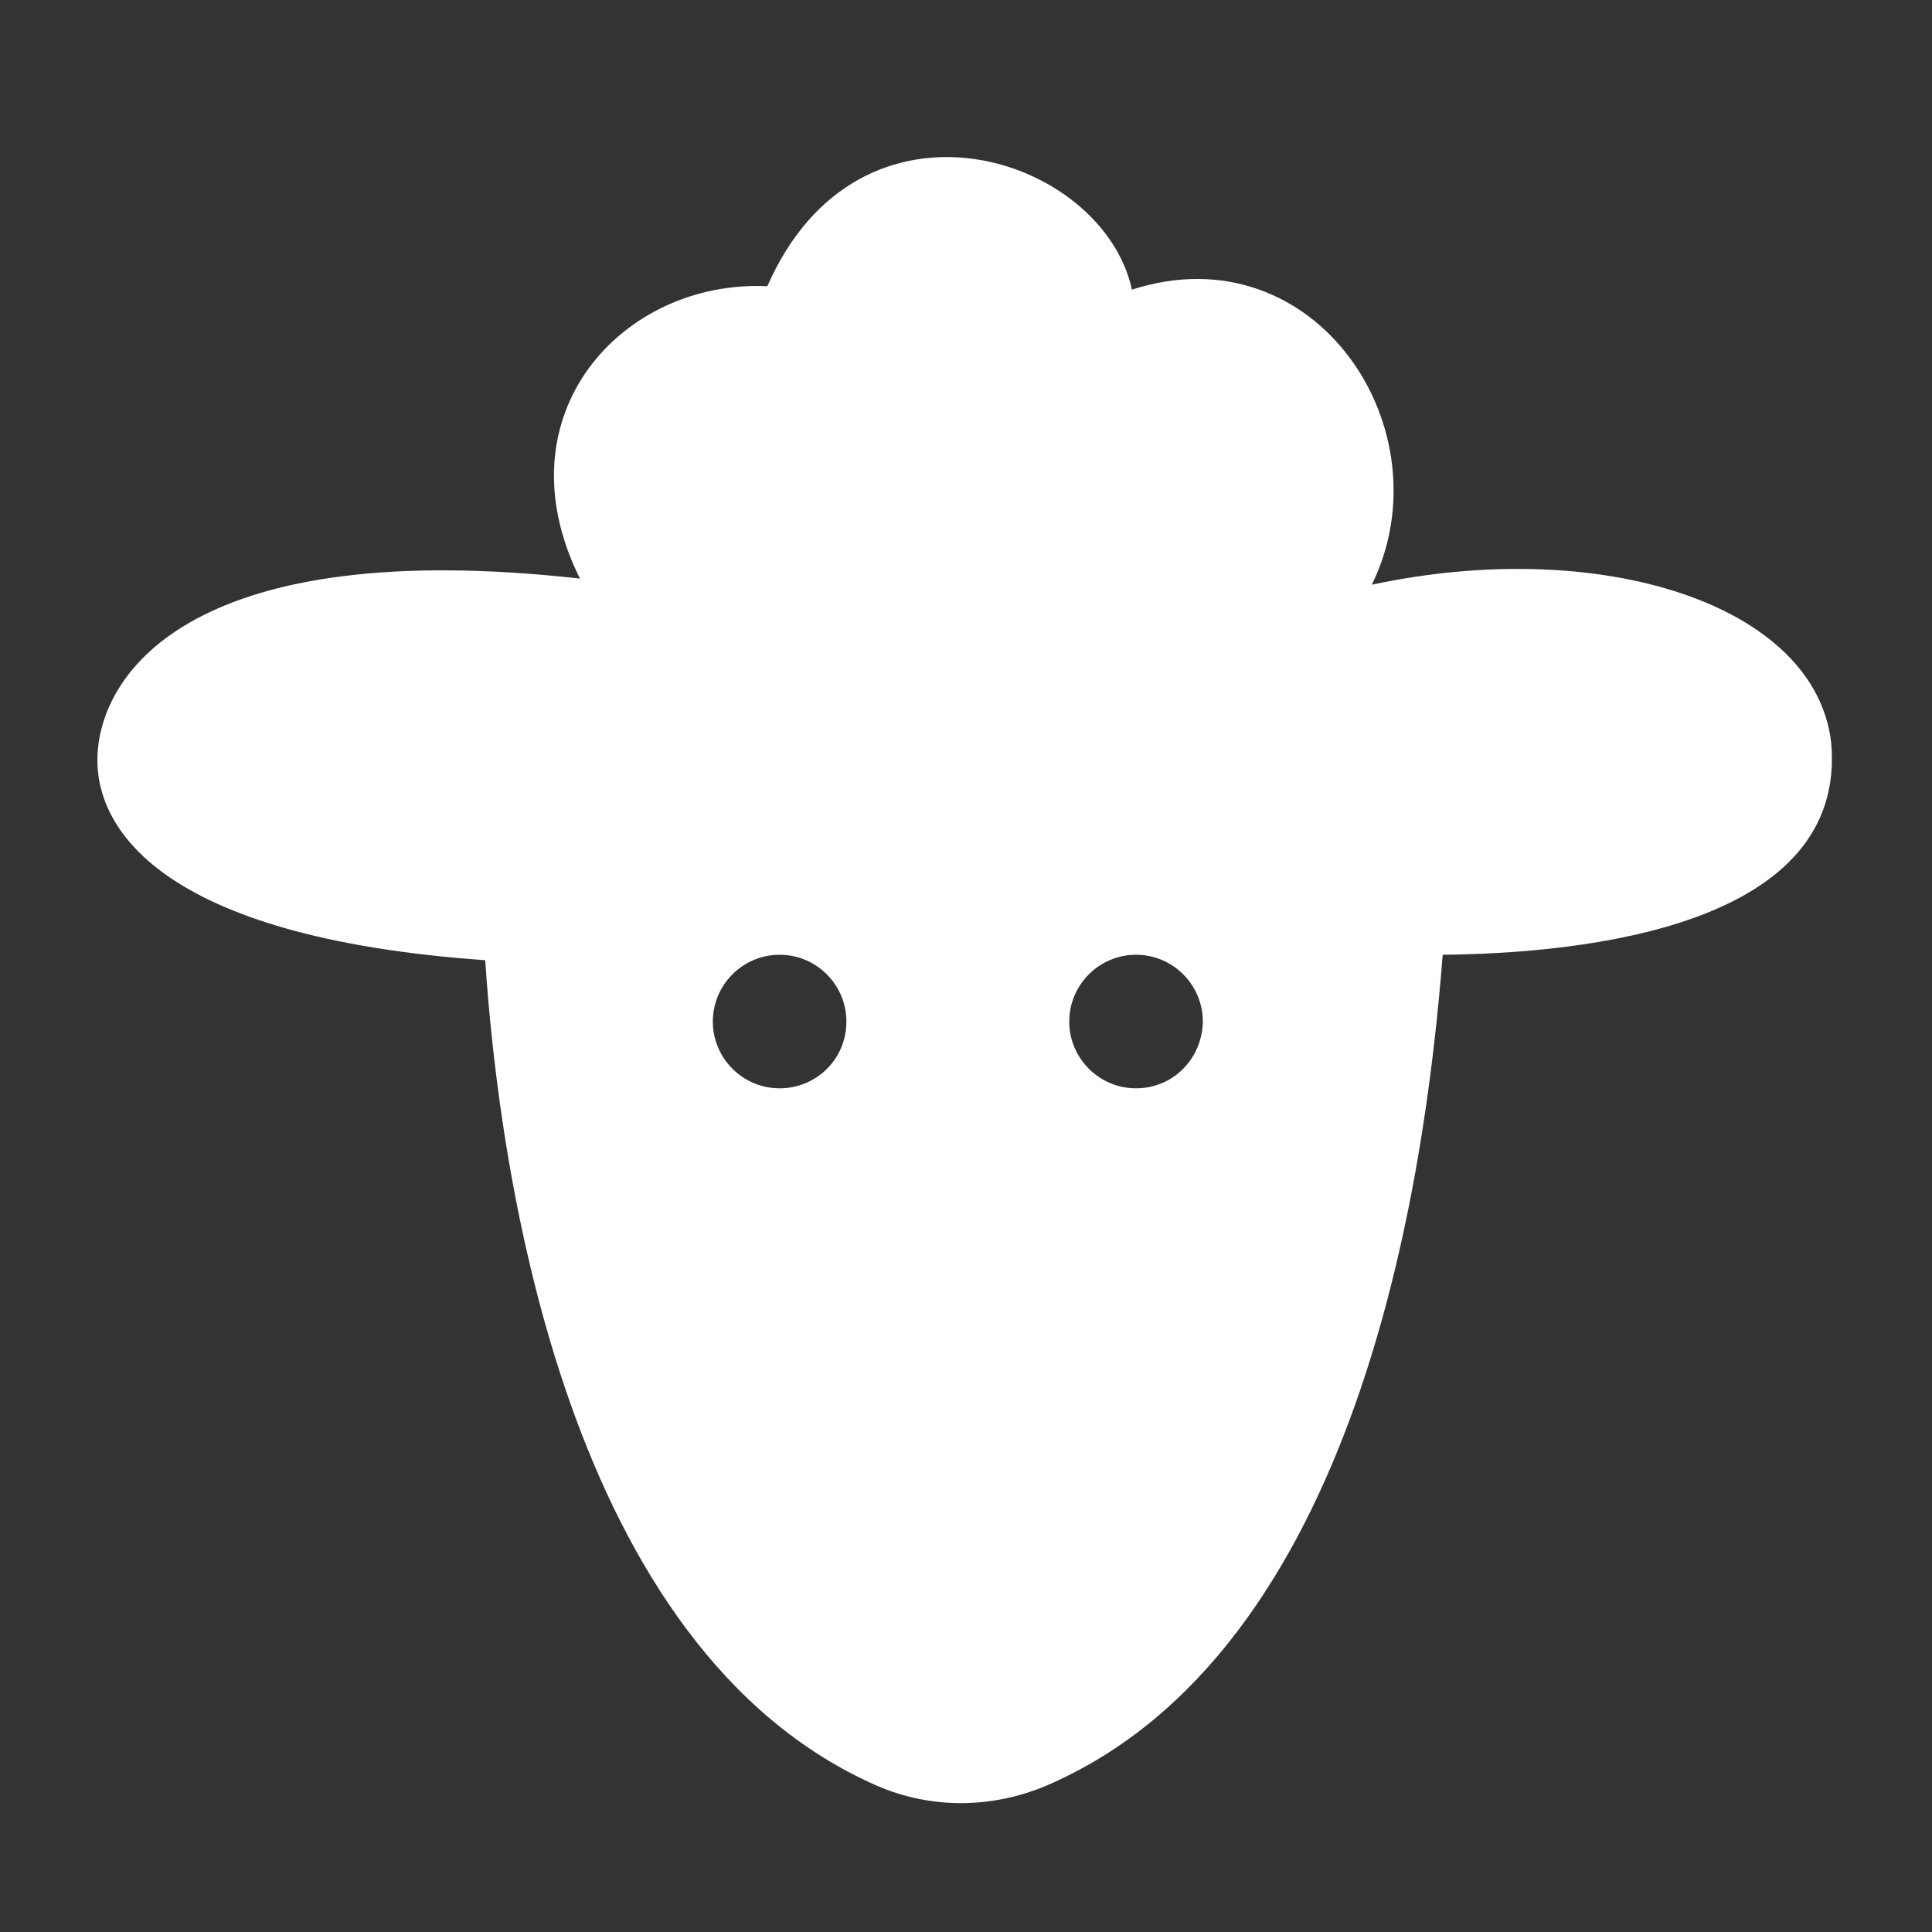
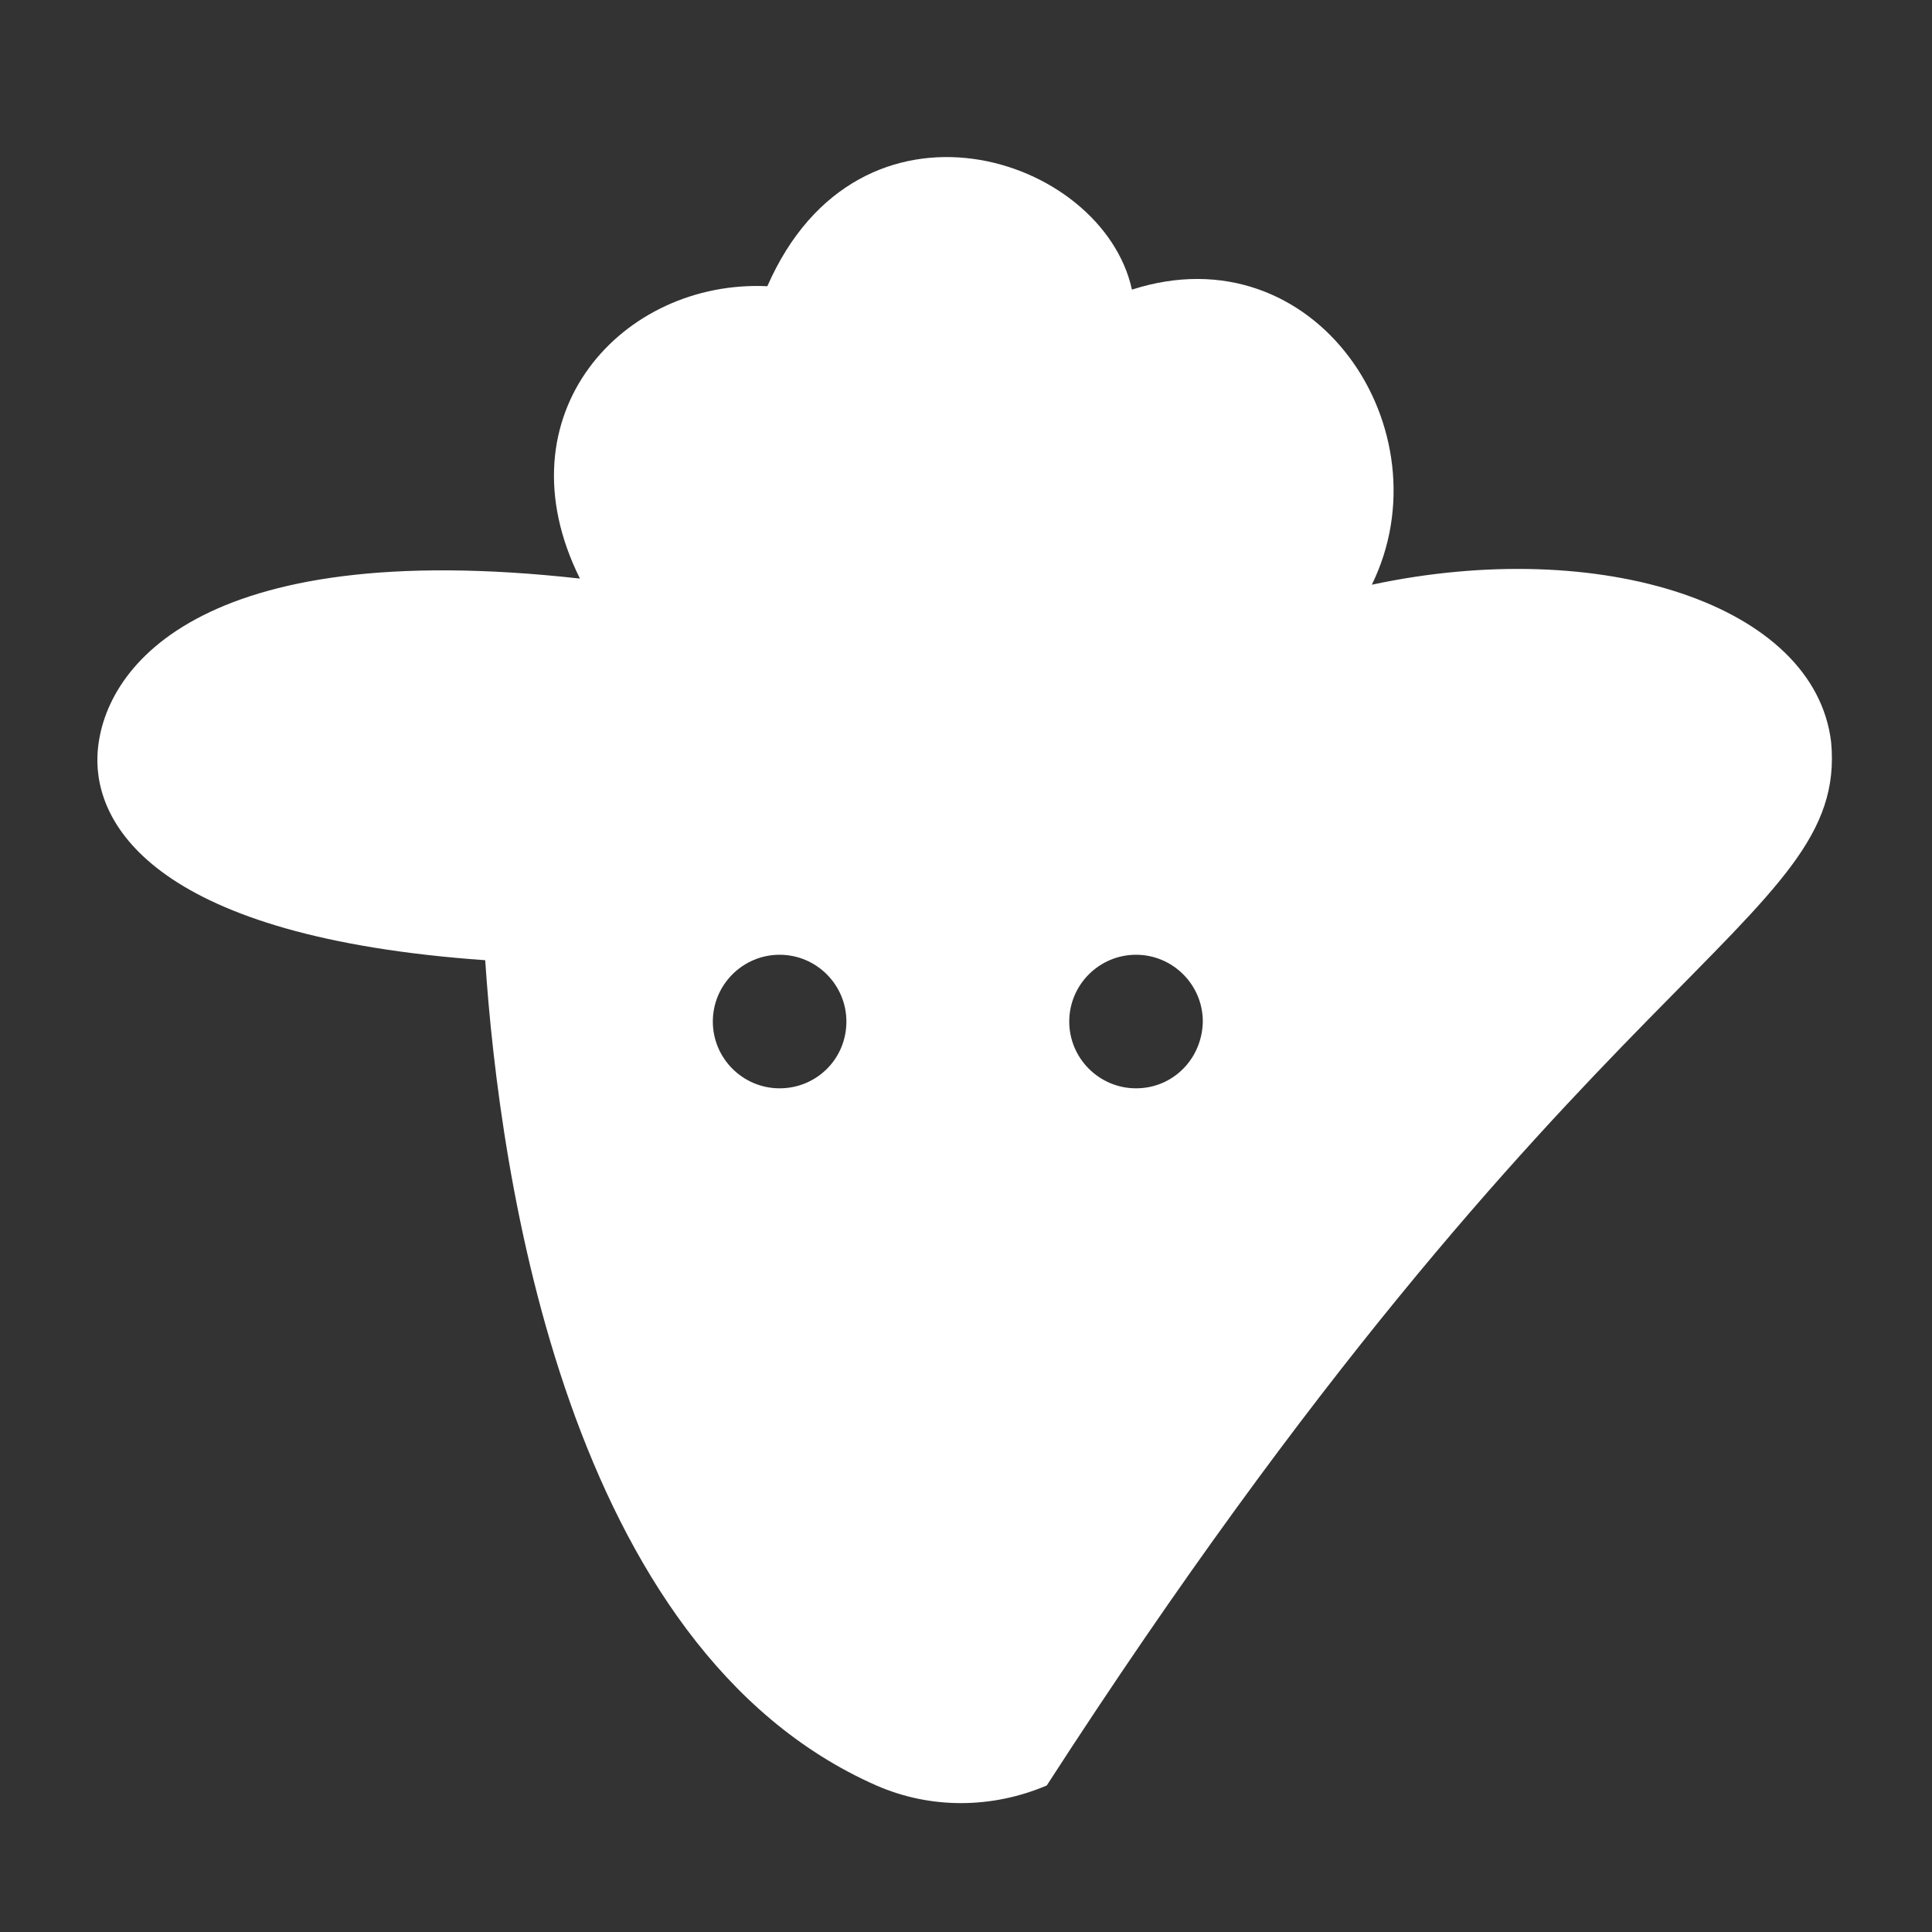
<svg xmlns="http://www.w3.org/2000/svg" version="1.1" id="Layer_1" x="0px" y="0px" viewBox="0 0 283.5 283.5" style="enable-background:new 0 0 283.5 283.5;" xml:space="preserve">
  <rect x="0" y="0" width="283.5" height="283.5" fill="#333333" stroke="none" />
  <style type="text/css">
	.st0{fill:#FFFFFF;}
</style>
-   <path class="st0" d="M268.7,108.9c-2.4-20.2-33.7-30.3-67.4-23.1c11.1-22.6-8.2-52-35.2-43.3c-4.3-19.7-40-31.3-53.5-0.5  c-21.2-1-39.5,18.8-27.5,42.9c-56.4-6.3-70.3,13.5-70.8,26c-0.4,10.3,8.7,26.6,56.9,30c2.1,31.7,12,101.1,57.4,121.1  c8,3.5,17,3.4,25,0c45.7-19.7,55.5-88.4,58.1-121.9C232.5,139.9,271.2,135.9,268.7,108.9z M114.4,159.7c-5.4,0-9.8-4.4-9.8-9.8  c0-5.4,4.4-9.8,9.8-9.8c5.4,0,9.8,4.4,9.8,9.8C124.2,155.4,119.8,159.7,114.4,159.7z M166.7,159.7c-5.4,0-9.8-4.4-9.8-9.8  c0-5.4,4.4-9.8,9.8-9.8c5.4,0,9.8,4.4,9.8,9.8C176.4,155.4,172.1,159.7,166.7,159.7z" />
+   <path class="st0" d="M268.7,108.9c-2.4-20.2-33.7-30.3-67.4-23.1c11.1-22.6-8.2-52-35.2-43.3c-4.3-19.7-40-31.3-53.5-0.5  c-21.2-1-39.5,18.8-27.5,42.9c-56.4-6.3-70.3,13.5-70.8,26c-0.4,10.3,8.7,26.6,56.9,30c2.1,31.7,12,101.1,57.4,121.1  c8,3.5,17,3.4,25,0C232.5,139.9,271.2,135.9,268.7,108.9z M114.4,159.7c-5.4,0-9.8-4.4-9.8-9.8  c0-5.4,4.4-9.8,9.8-9.8c5.4,0,9.8,4.4,9.8,9.8C124.2,155.4,119.8,159.7,114.4,159.7z M166.7,159.7c-5.4,0-9.8-4.4-9.8-9.8  c0-5.4,4.4-9.8,9.8-9.8c5.4,0,9.8,4.4,9.8,9.8C176.4,155.4,172.1,159.7,166.7,159.7z" />
</svg>